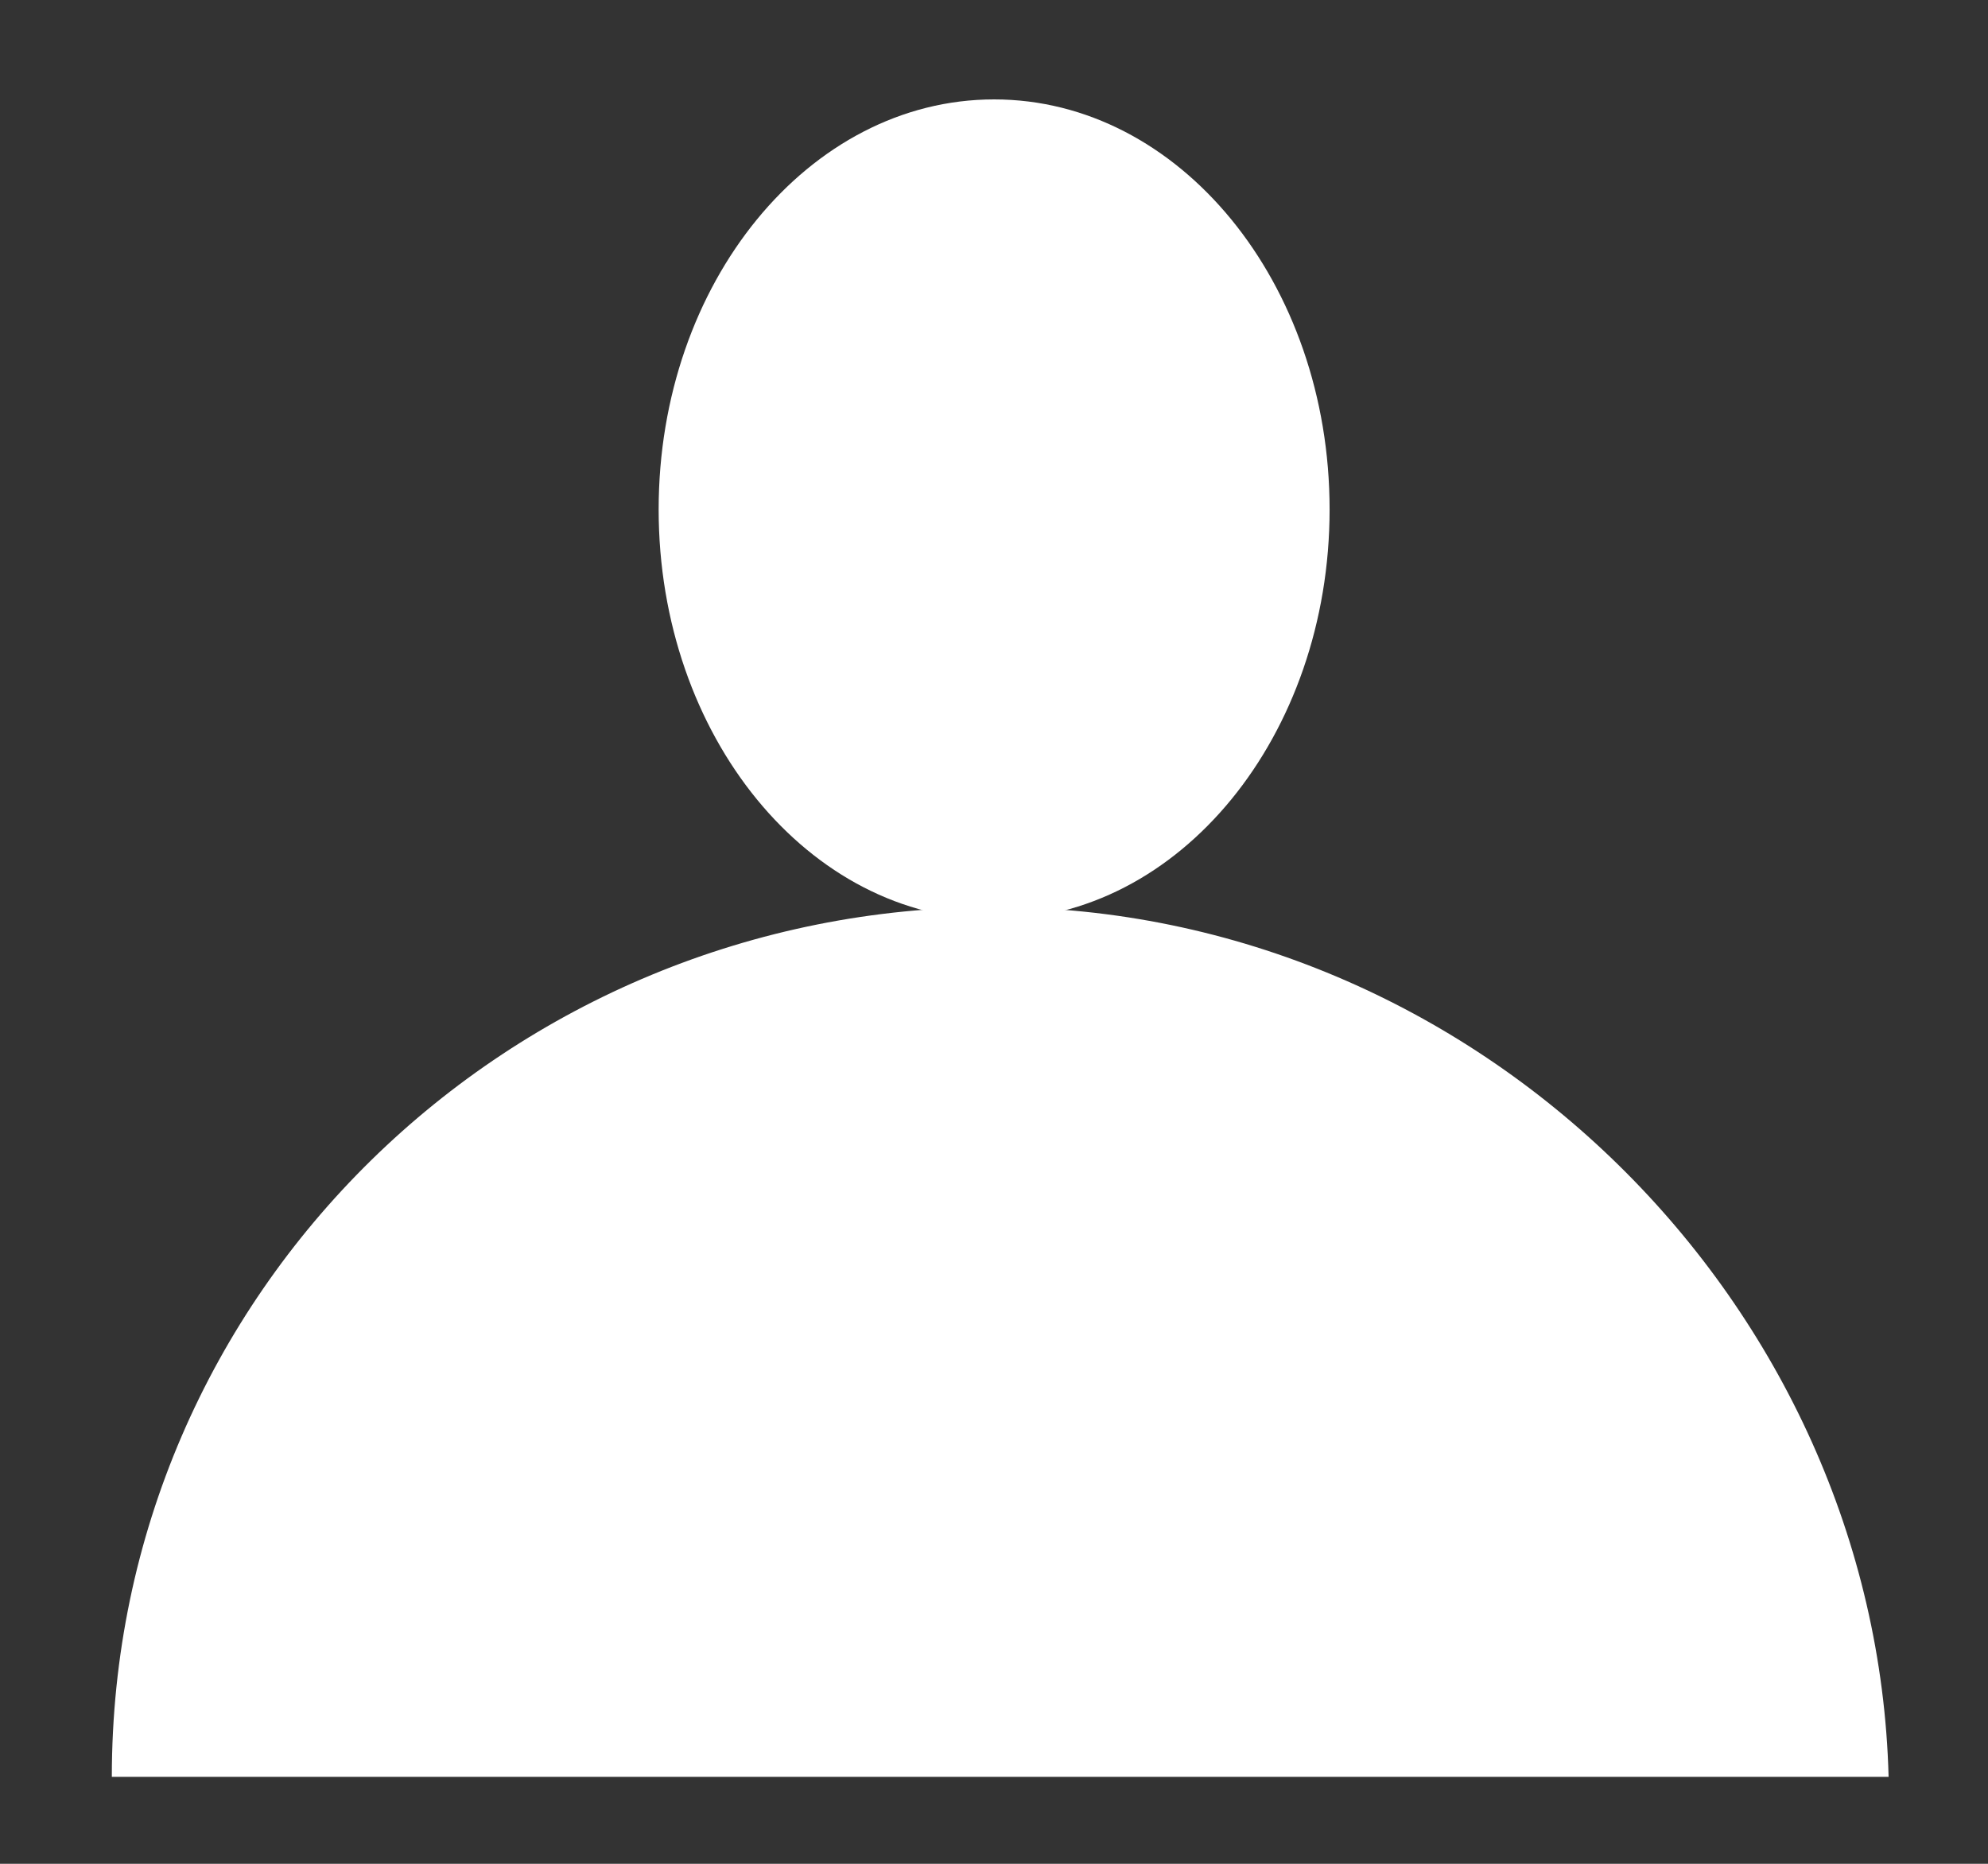
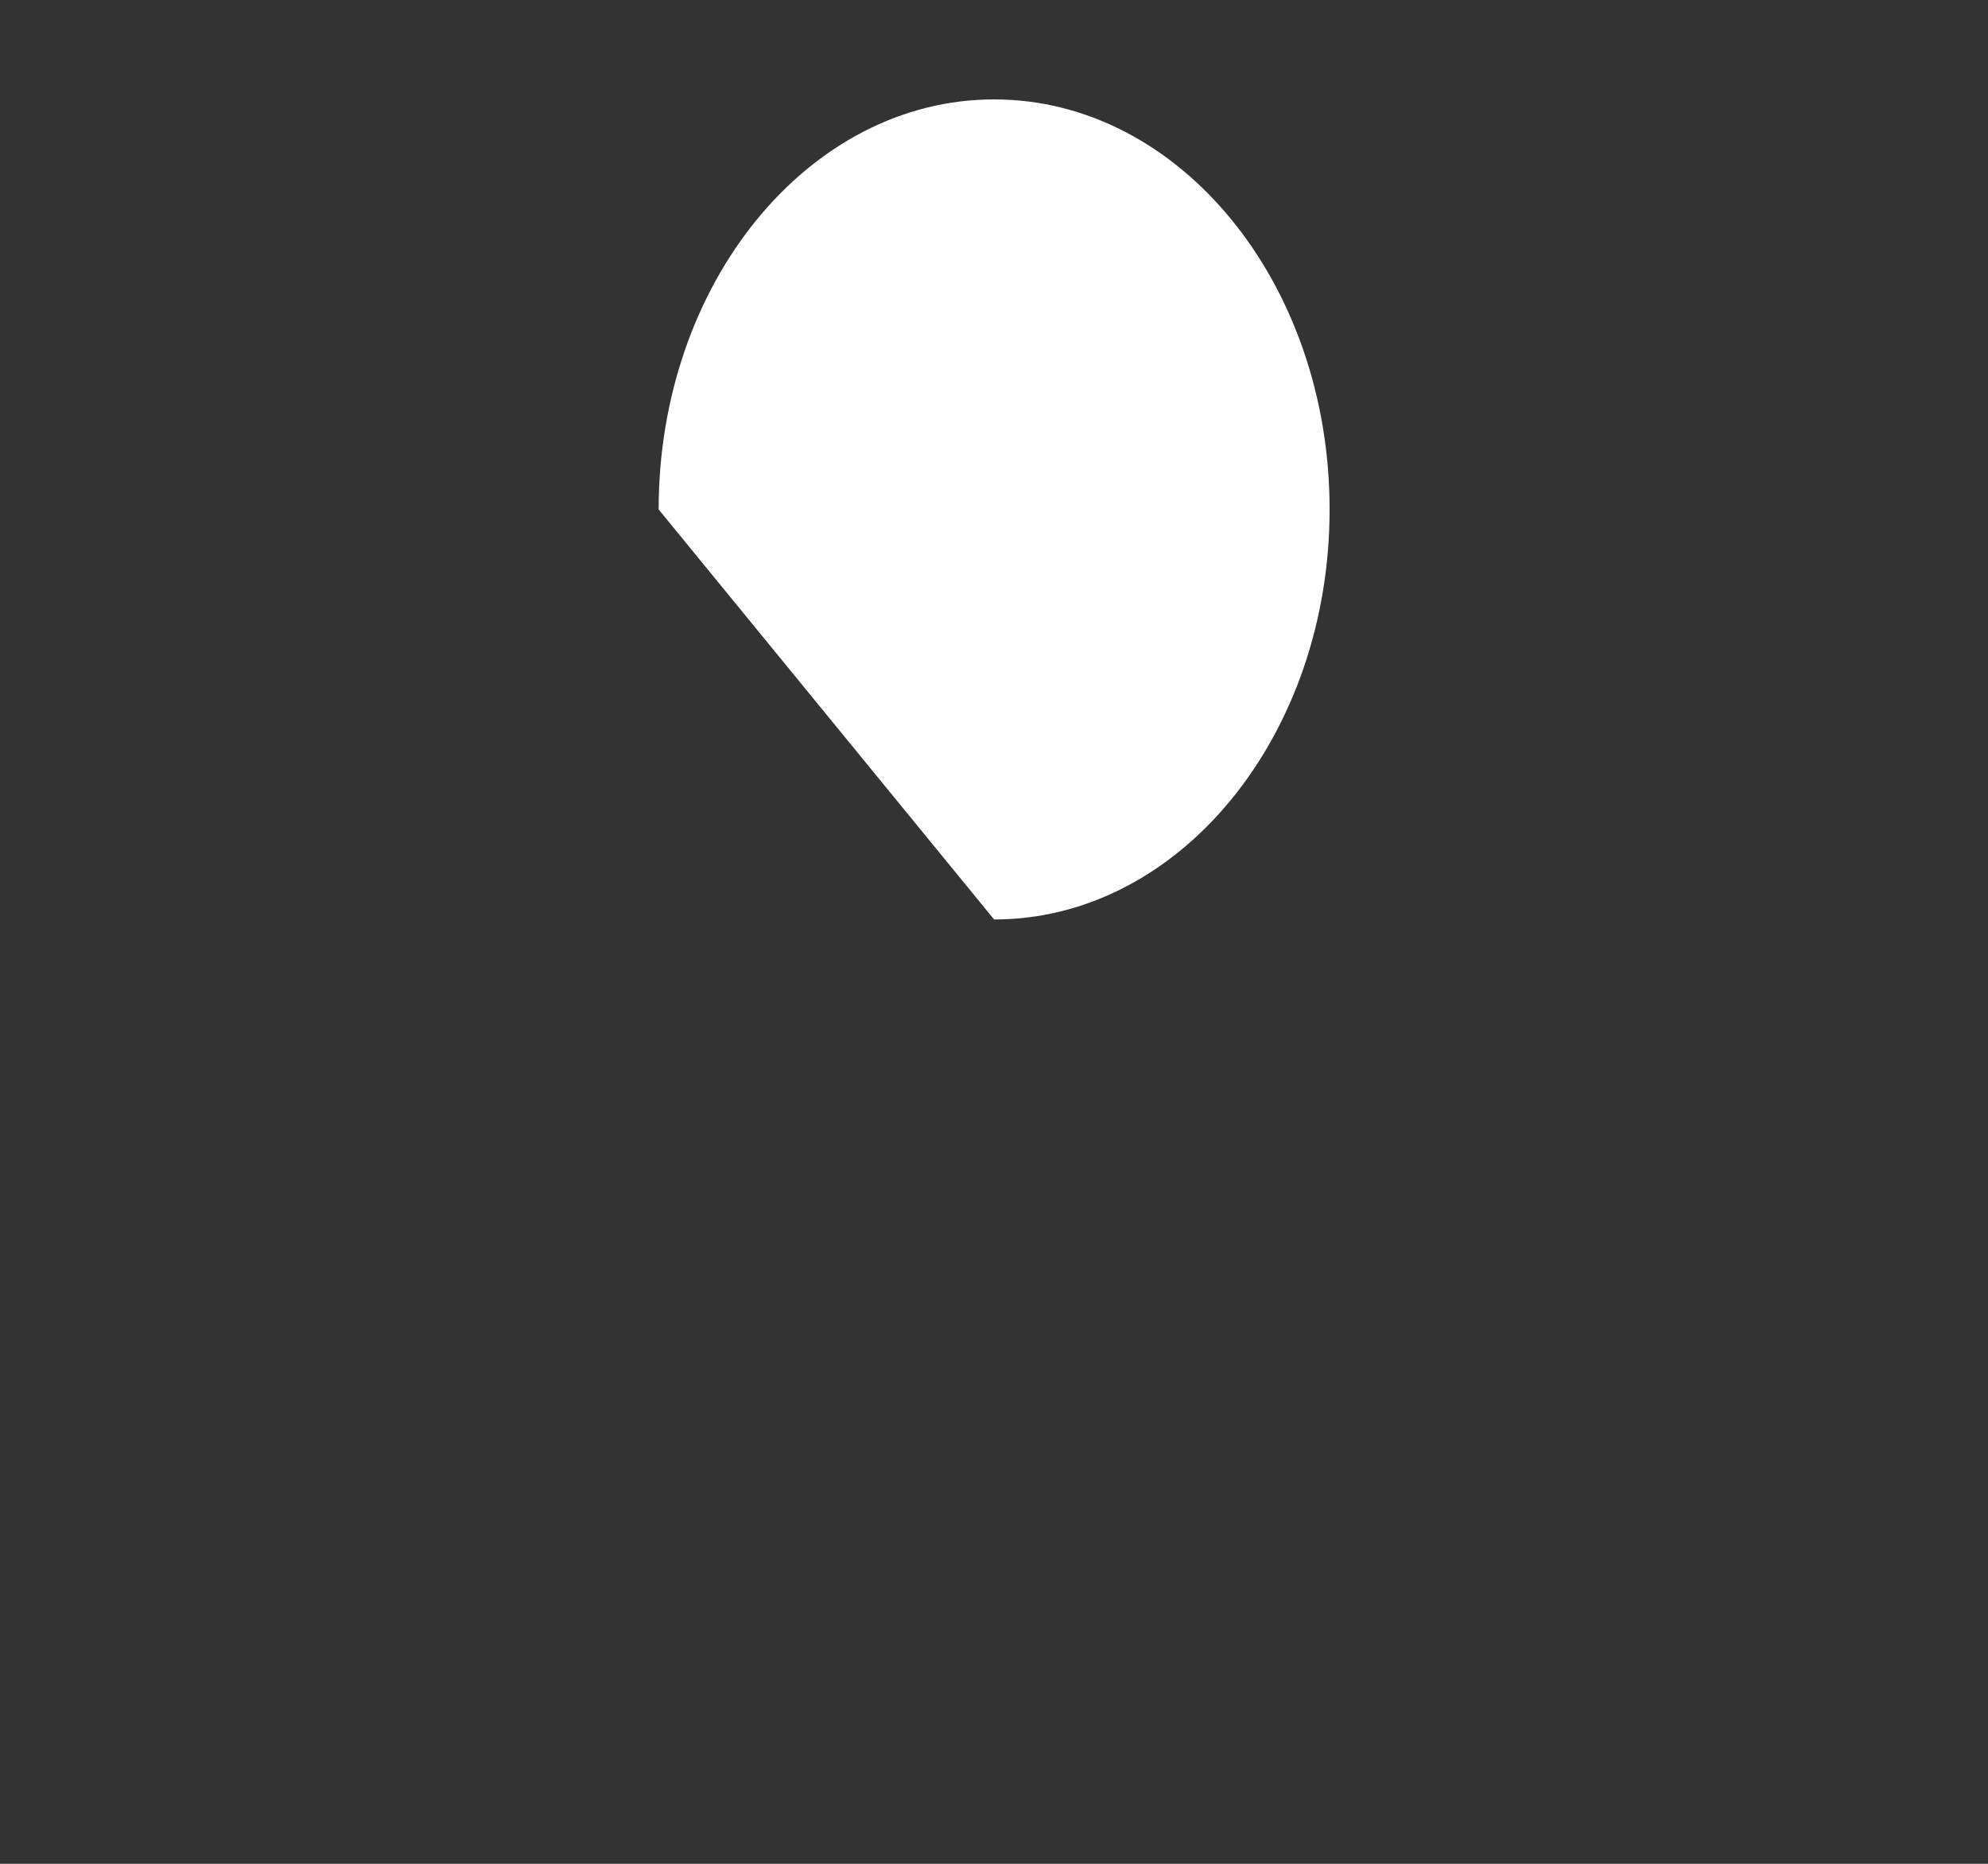
<svg xmlns="http://www.w3.org/2000/svg" width="16" height="15" viewBox="0 0 16 15" fill="none">
  <rect x="0" y="0" width="16" height="15" fill="#333333" stroke="none" />
-   <path d="M8.001 7.4C9.492 7.4 10.701 5.923 10.701 4.1C10.701 2.277 9.492 0.8 8.001 0.8C6.51 0.8 5.301 2.277 5.301 4.1C5.301 5.923 6.51 7.4 8.001 7.4Z" fill="white" />
-   <path d="M8 7.3C4.1 7.3 0.9 10.4 0.9 14.3H15.2C15.1 10.5 11.9 7.3 8 7.3Z" fill="white" />
+   <path d="M8.001 7.4C9.492 7.4 10.701 5.923 10.701 4.1C10.701 2.277 9.492 0.8 8.001 0.8C6.51 0.8 5.301 2.277 5.301 4.1Z" fill="white" />
</svg>